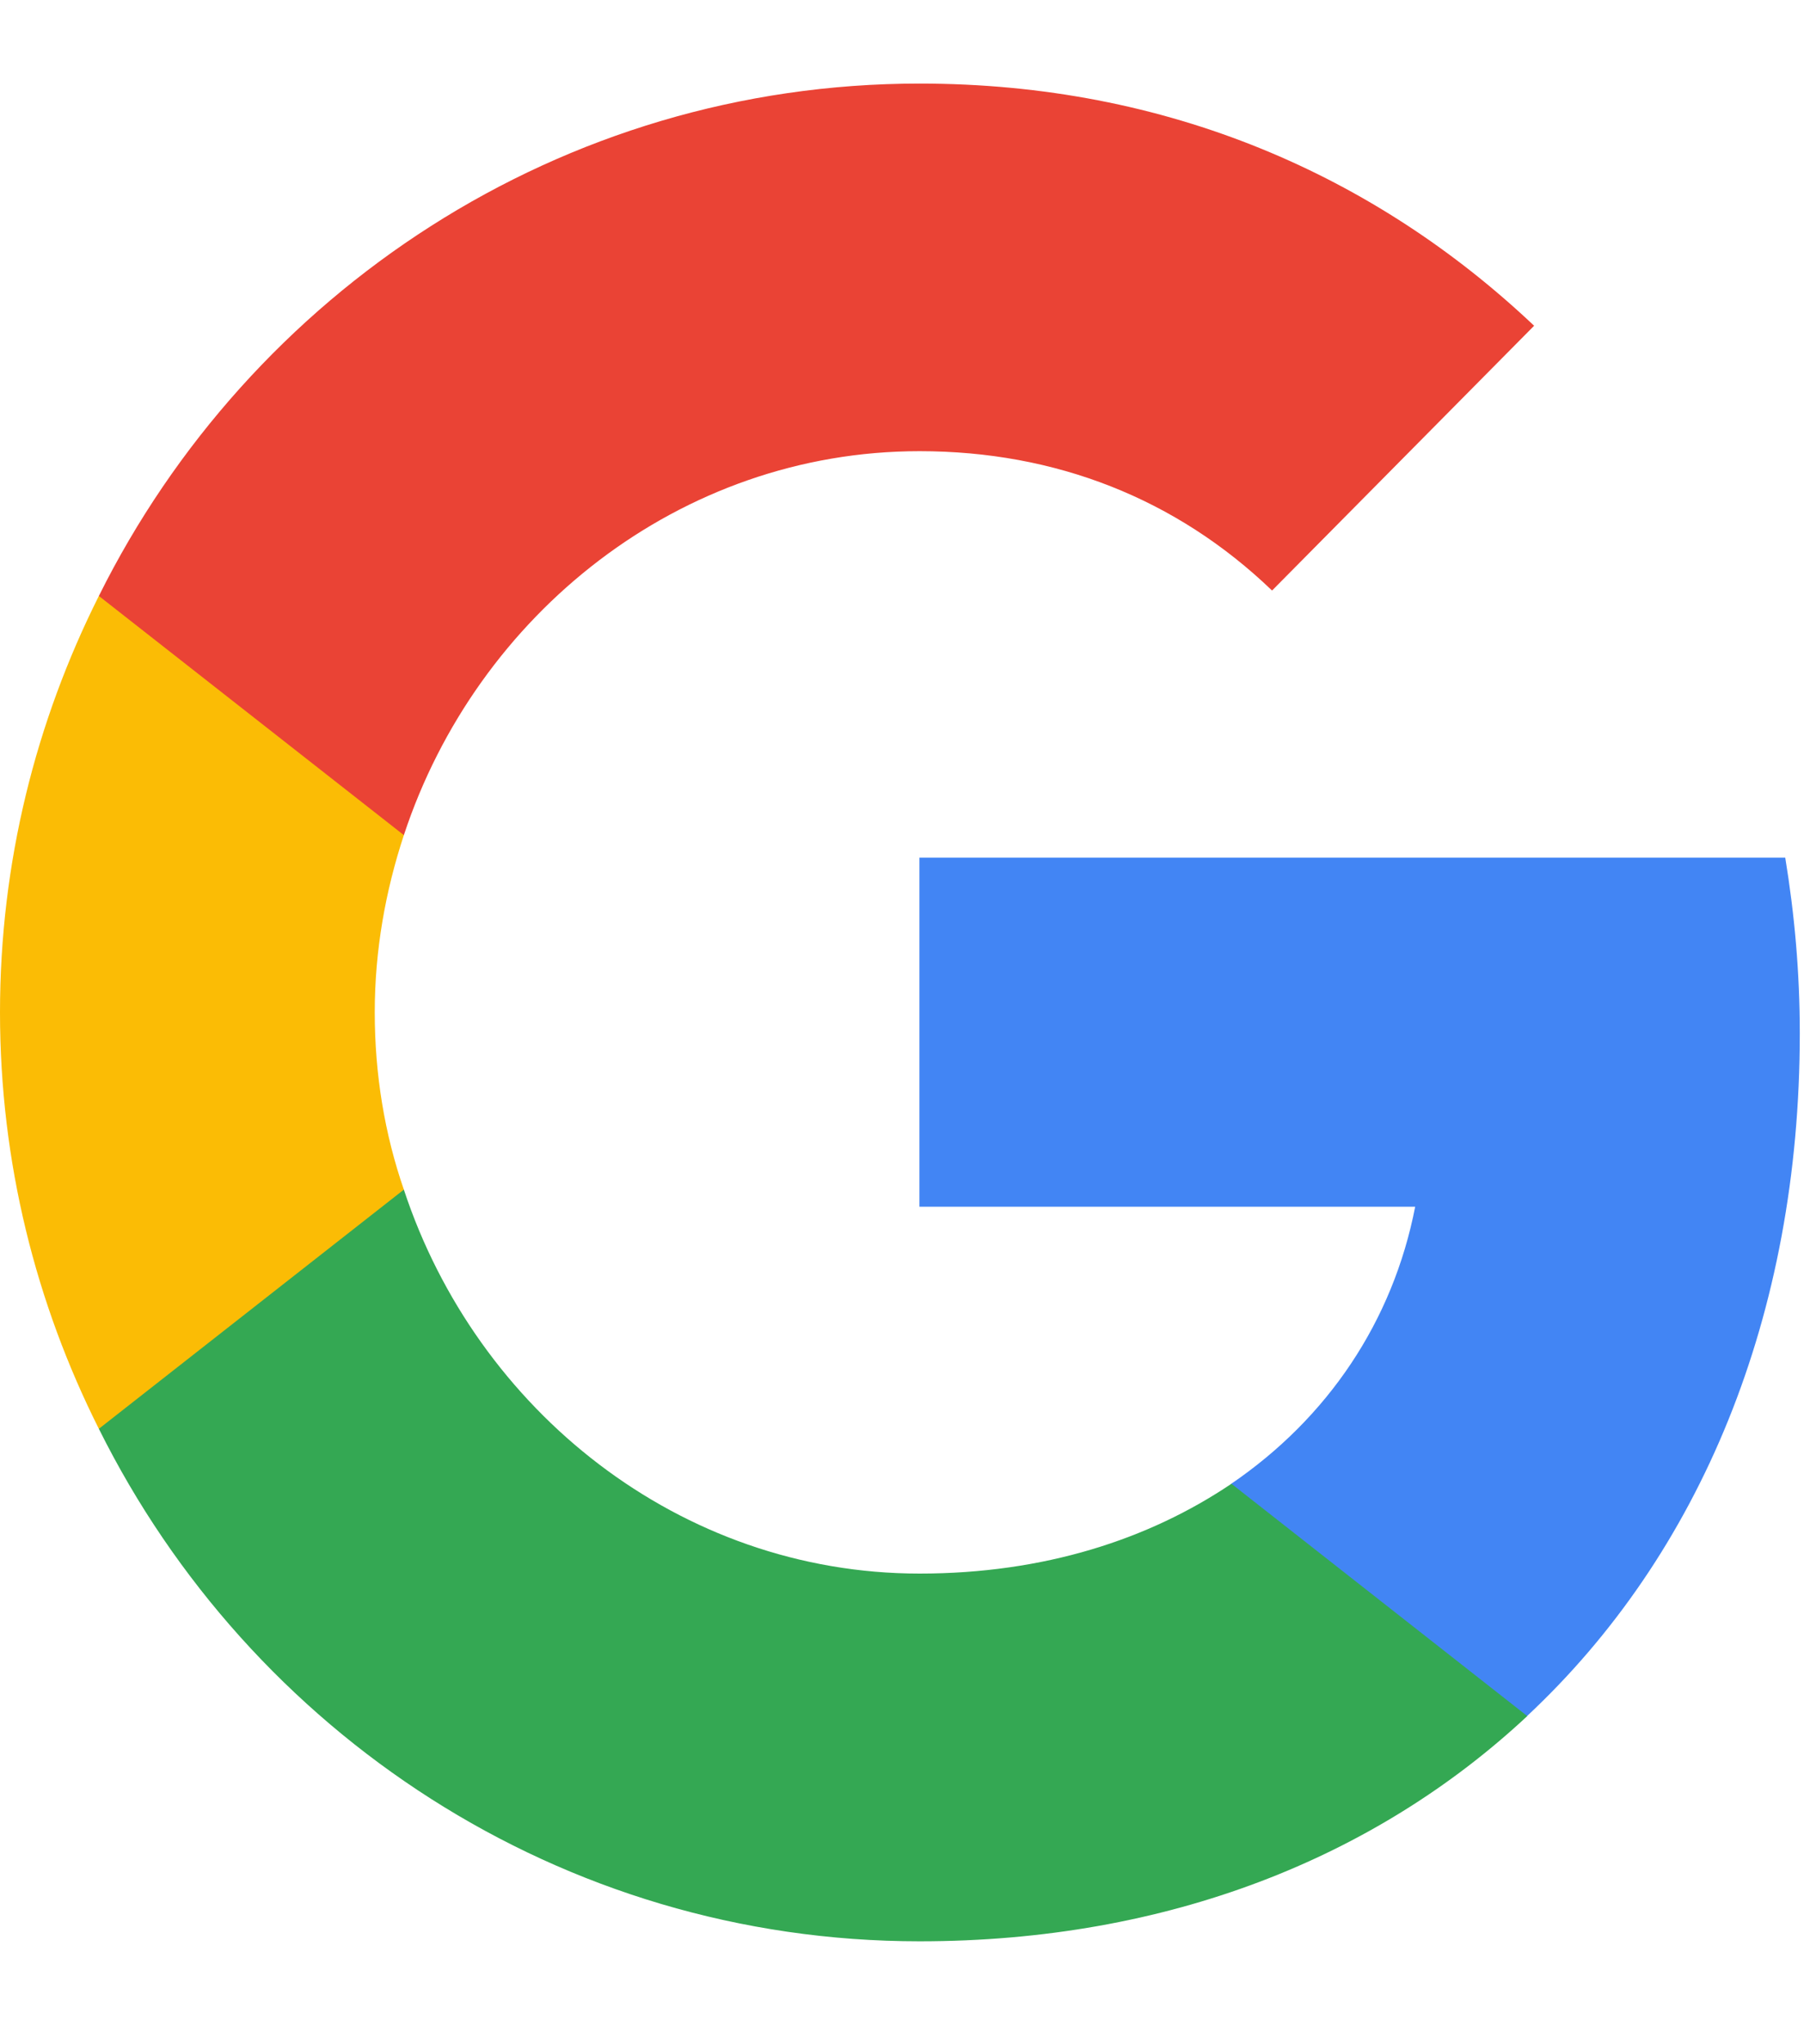
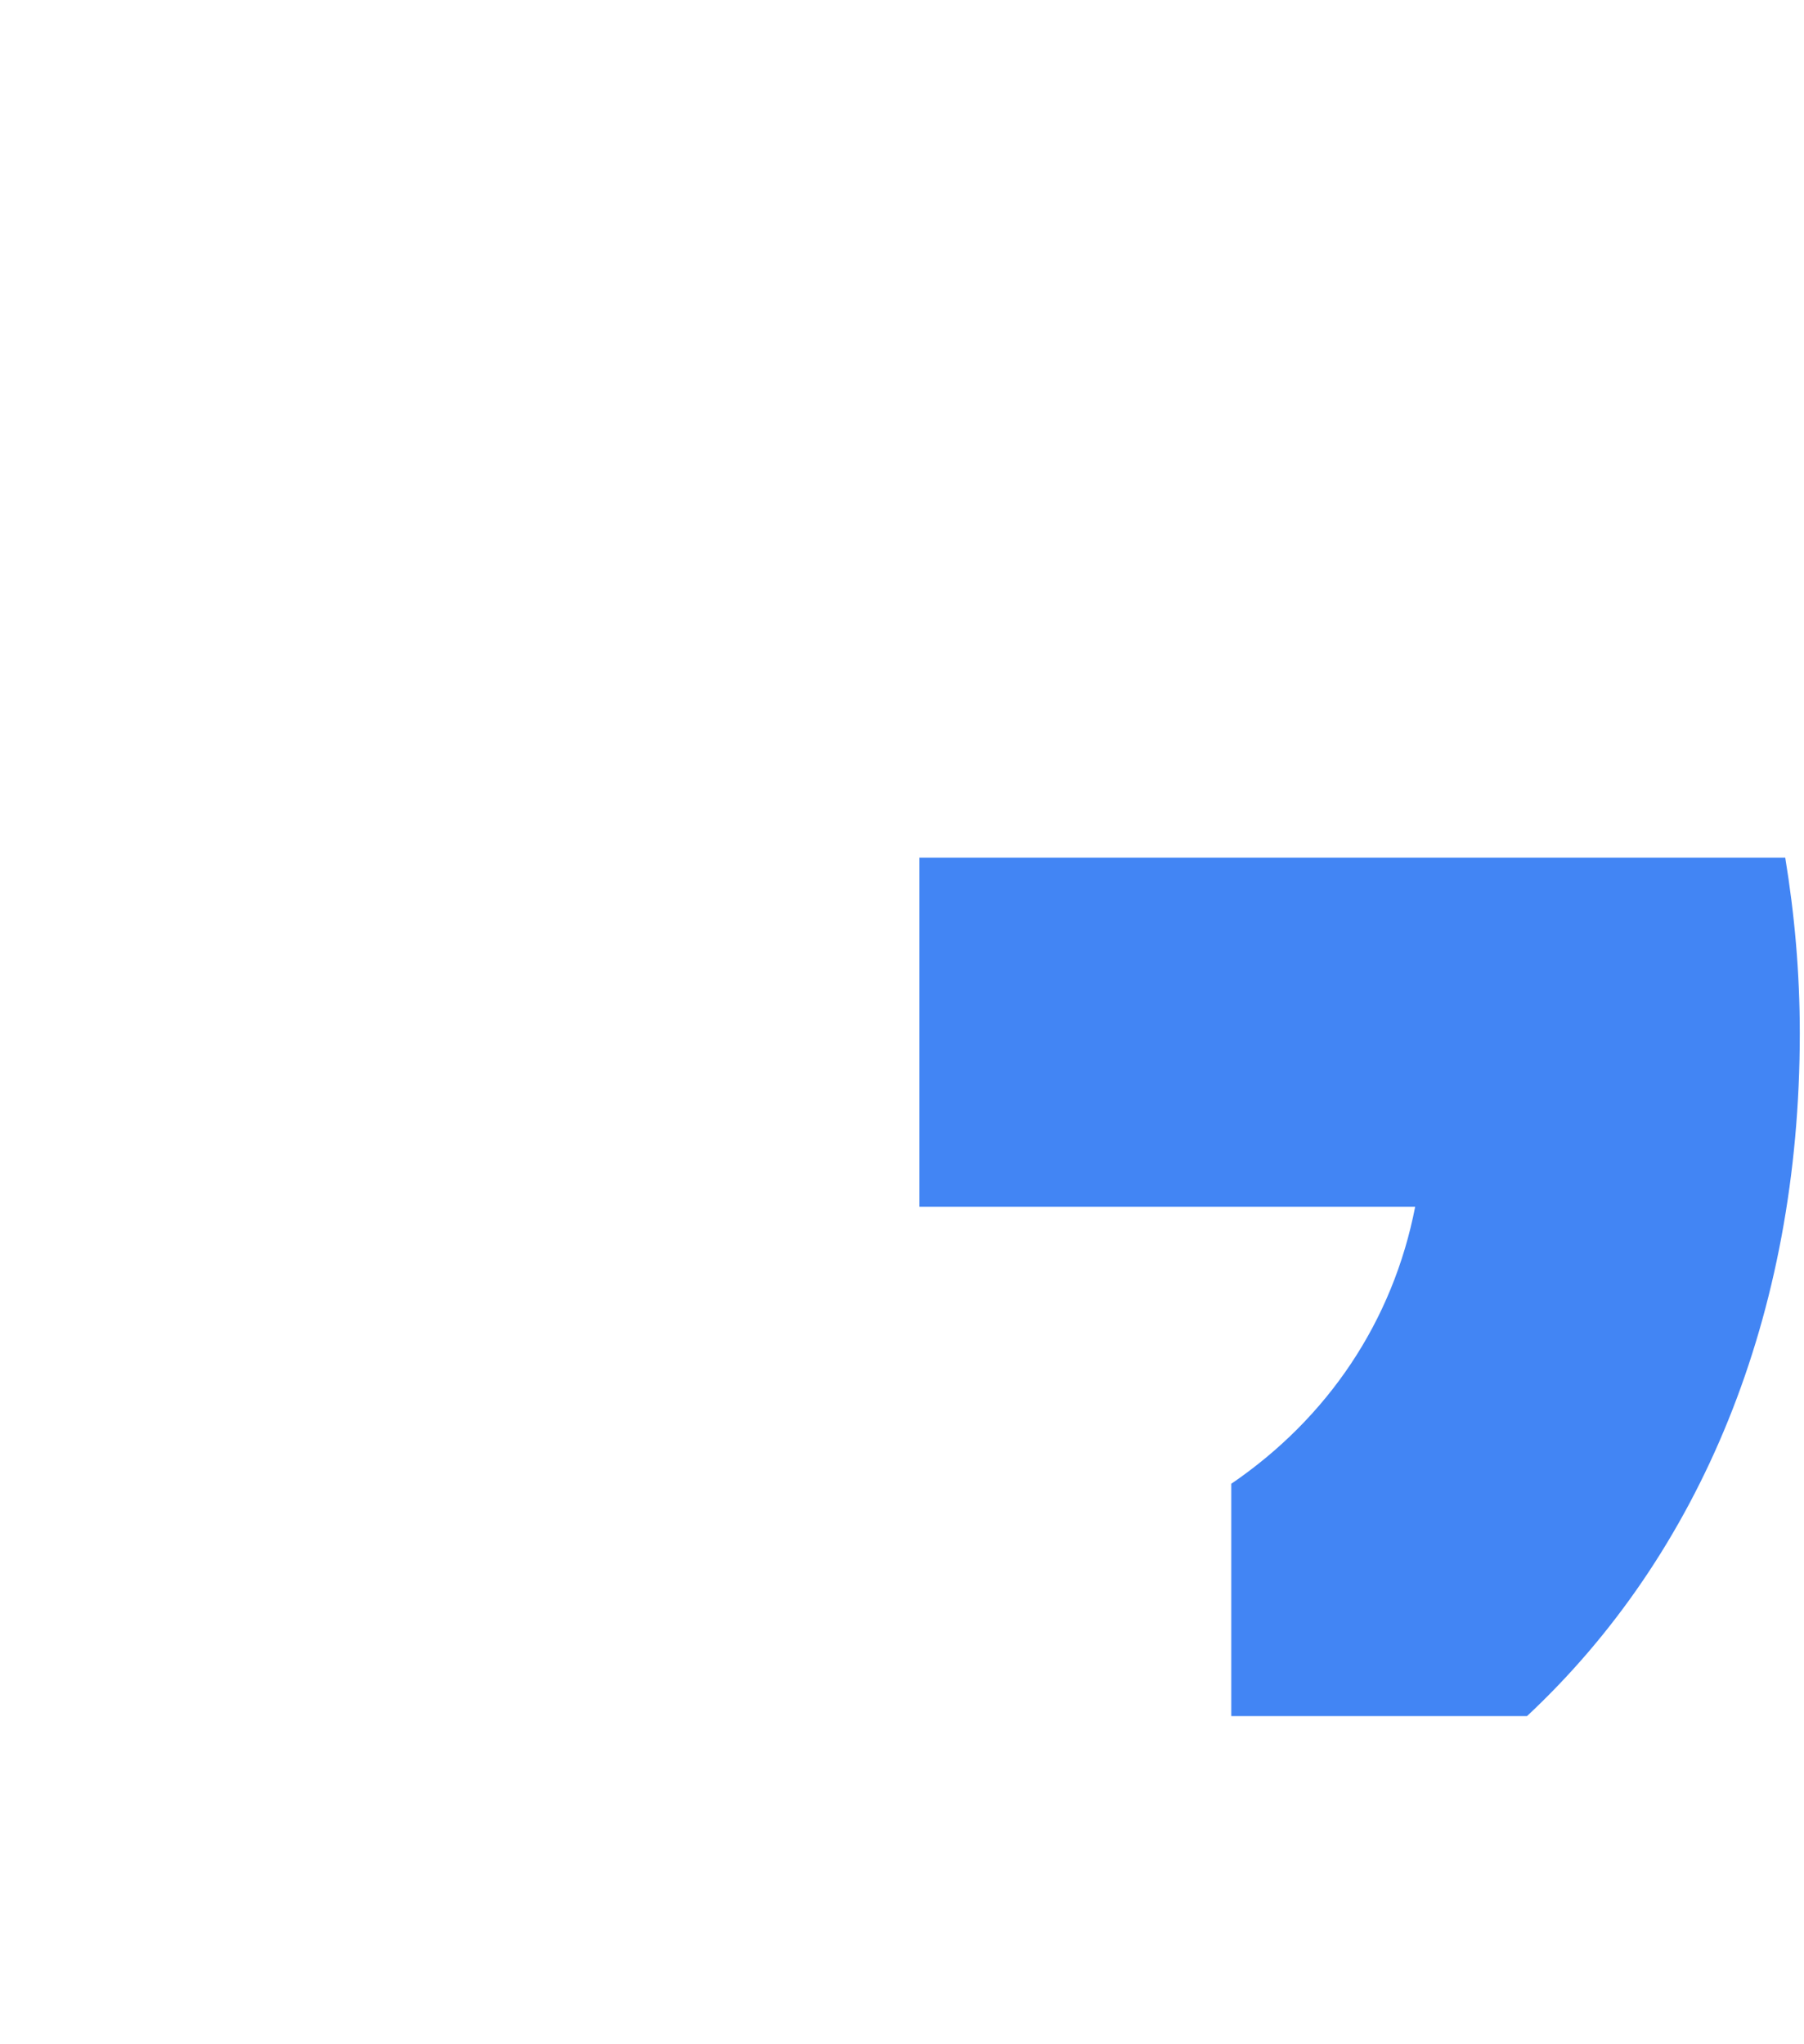
<svg xmlns="http://www.w3.org/2000/svg" width="15" height="17" viewBox="0 0 15 17" fill="none">
  <path d="M14.965 8.593C14.965 8.084 14.921 7.602 14.844 7.132H7.645V10.035H11.767C11.582 10.988 11.04 11.792 10.238 12.339V14.271H12.697C14.137 12.925 14.965 10.943 14.965 8.593Z" fill="#4285F4" />
-   <path d="M7.646 16.144C9.71 16.144 11.437 15.449 12.699 14.271L10.239 12.339C9.551 12.803 8.678 13.086 7.646 13.086C5.652 13.086 3.963 11.728 3.358 9.893H0.822V11.882C2.077 14.406 4.658 16.144 7.646 16.144Z" fill="#34A853" />
-   <path d="M3.358 9.893C3.198 9.43 3.116 8.934 3.116 8.419C3.116 7.904 3.205 7.409 3.358 6.945V4.956H0.822C0.299 5.999 0 7.17 0 8.419C0 9.668 0.299 10.84 0.822 11.882L3.358 9.893Z" fill="#FBBC05" />
-   <path d="M7.646 3.752C8.774 3.752 9.78 4.145 10.577 4.911L12.756 2.709C11.437 1.461 9.71 0.695 7.646 0.695C4.658 0.695 2.077 2.433 0.822 4.956L3.358 6.945C3.963 5.11 5.652 3.752 7.646 3.752Z" fill="#EA4335" />
</svg>